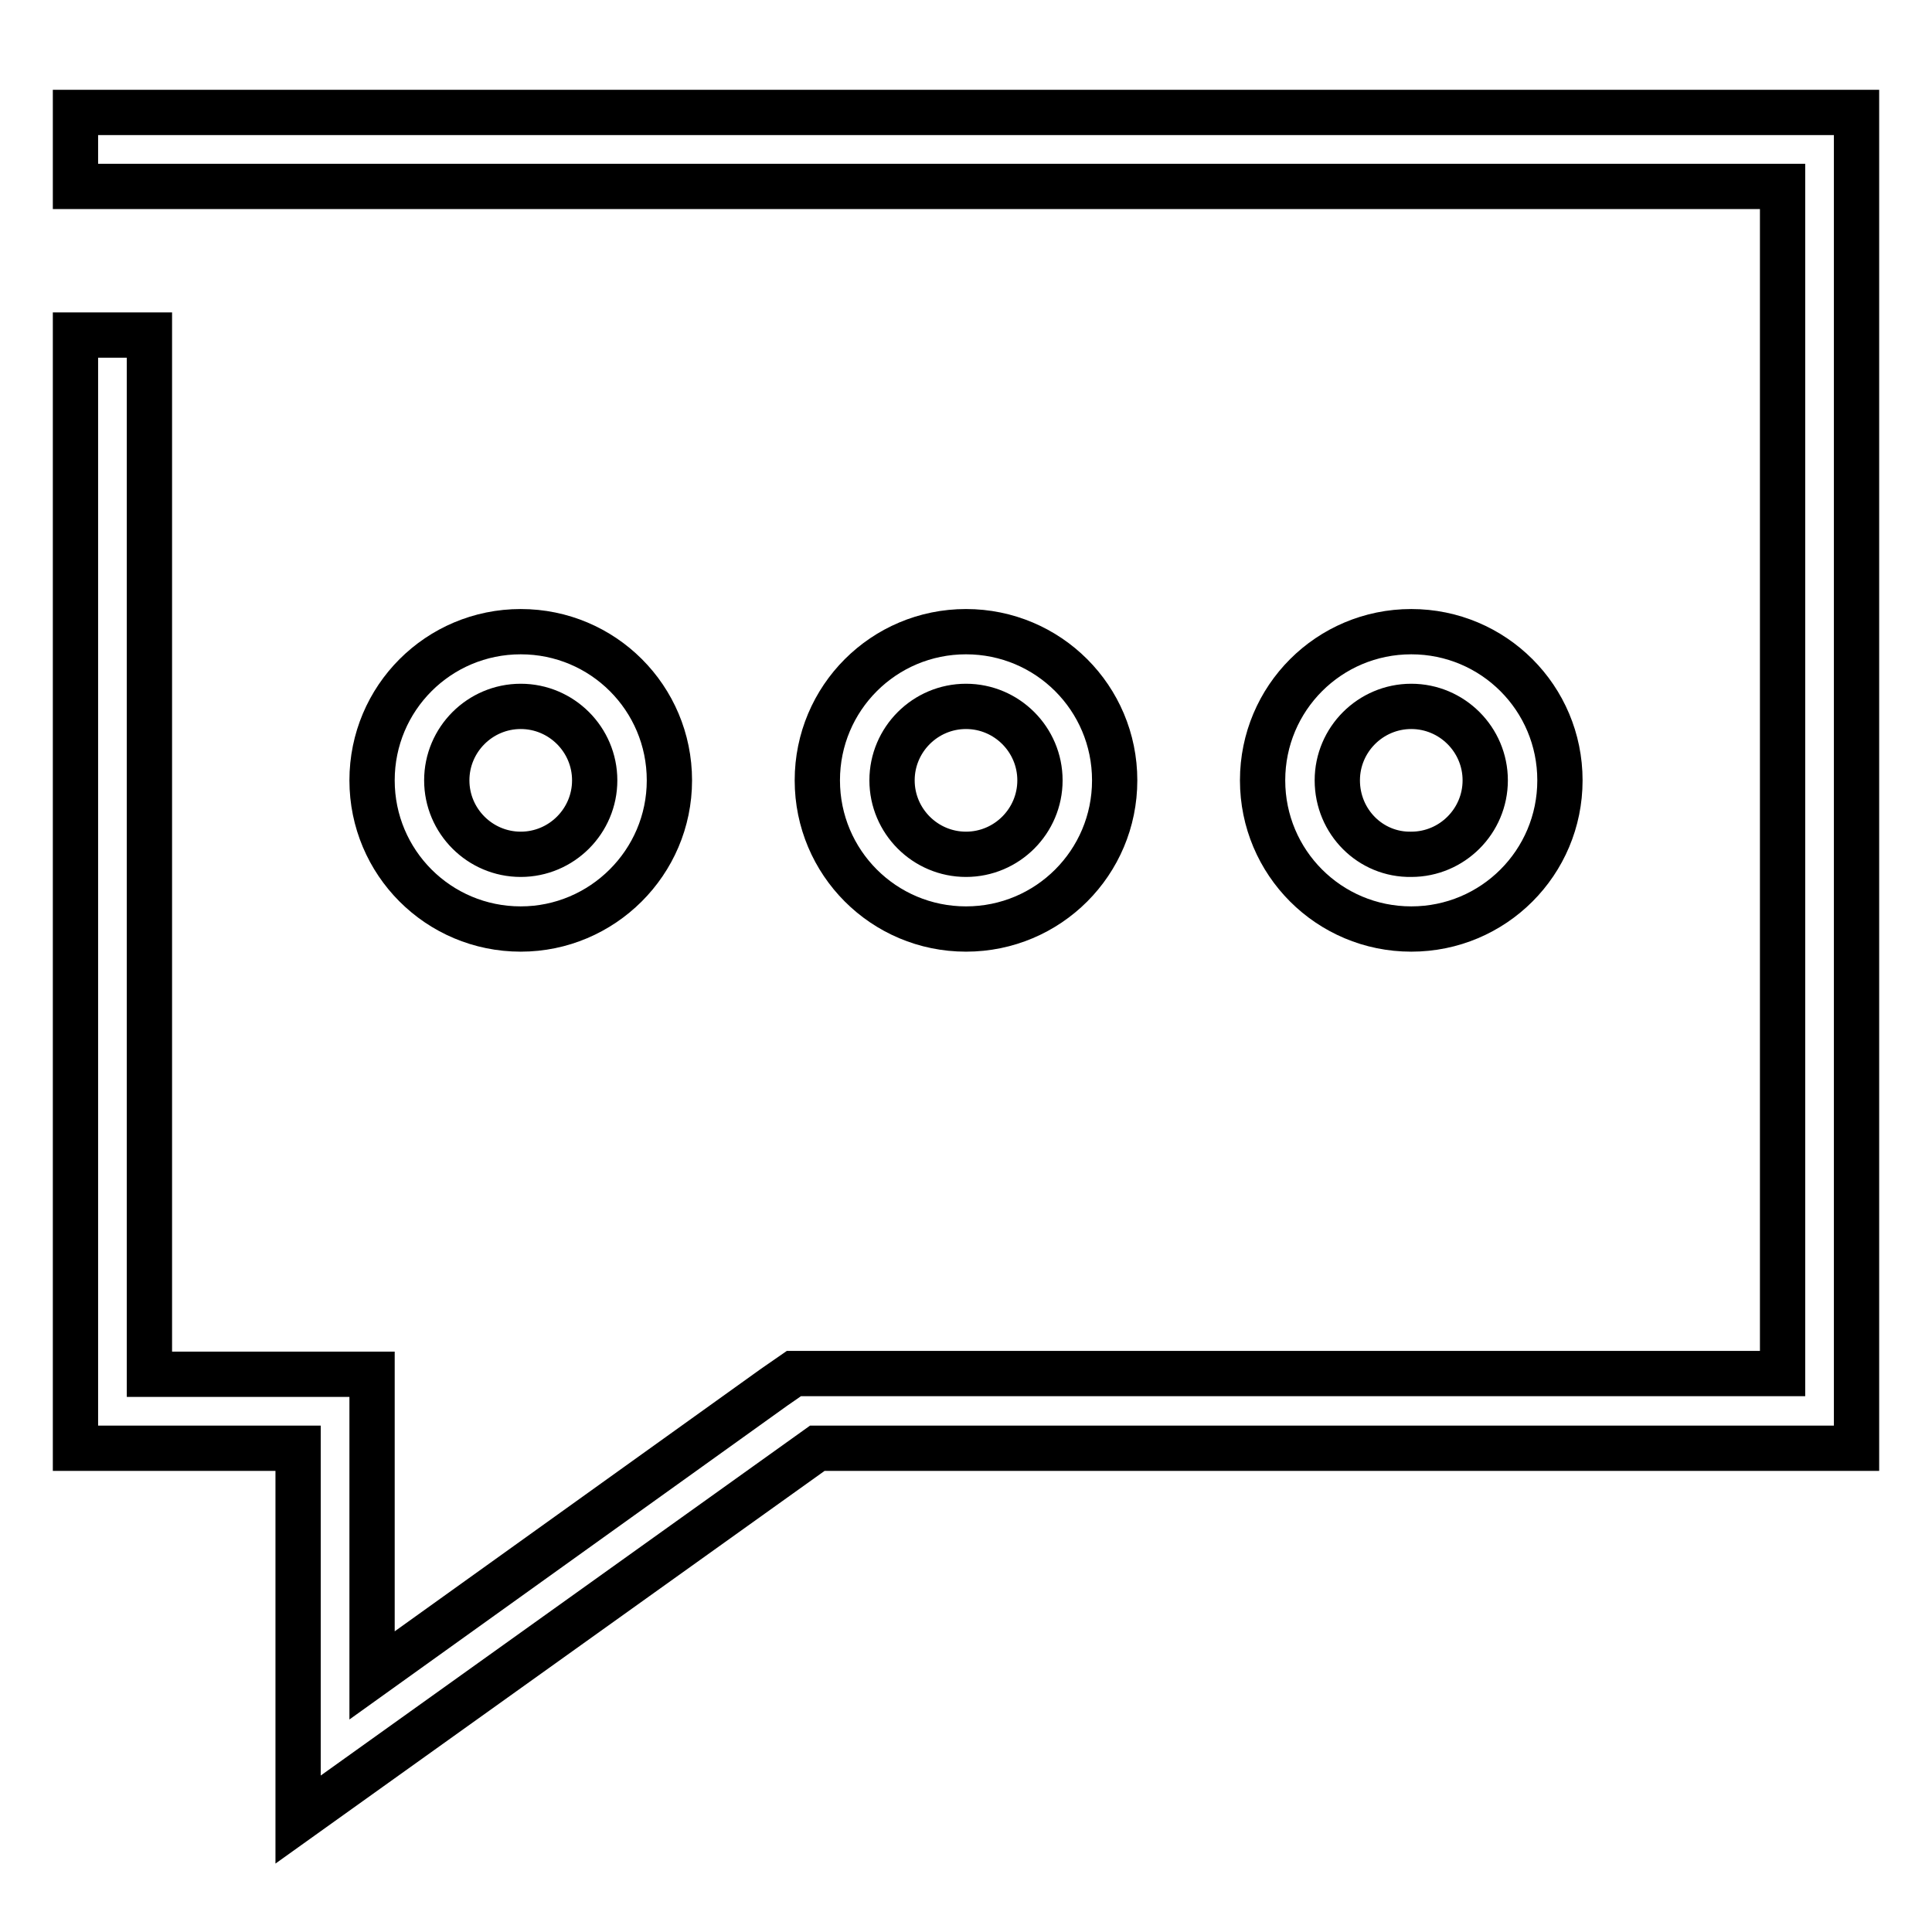
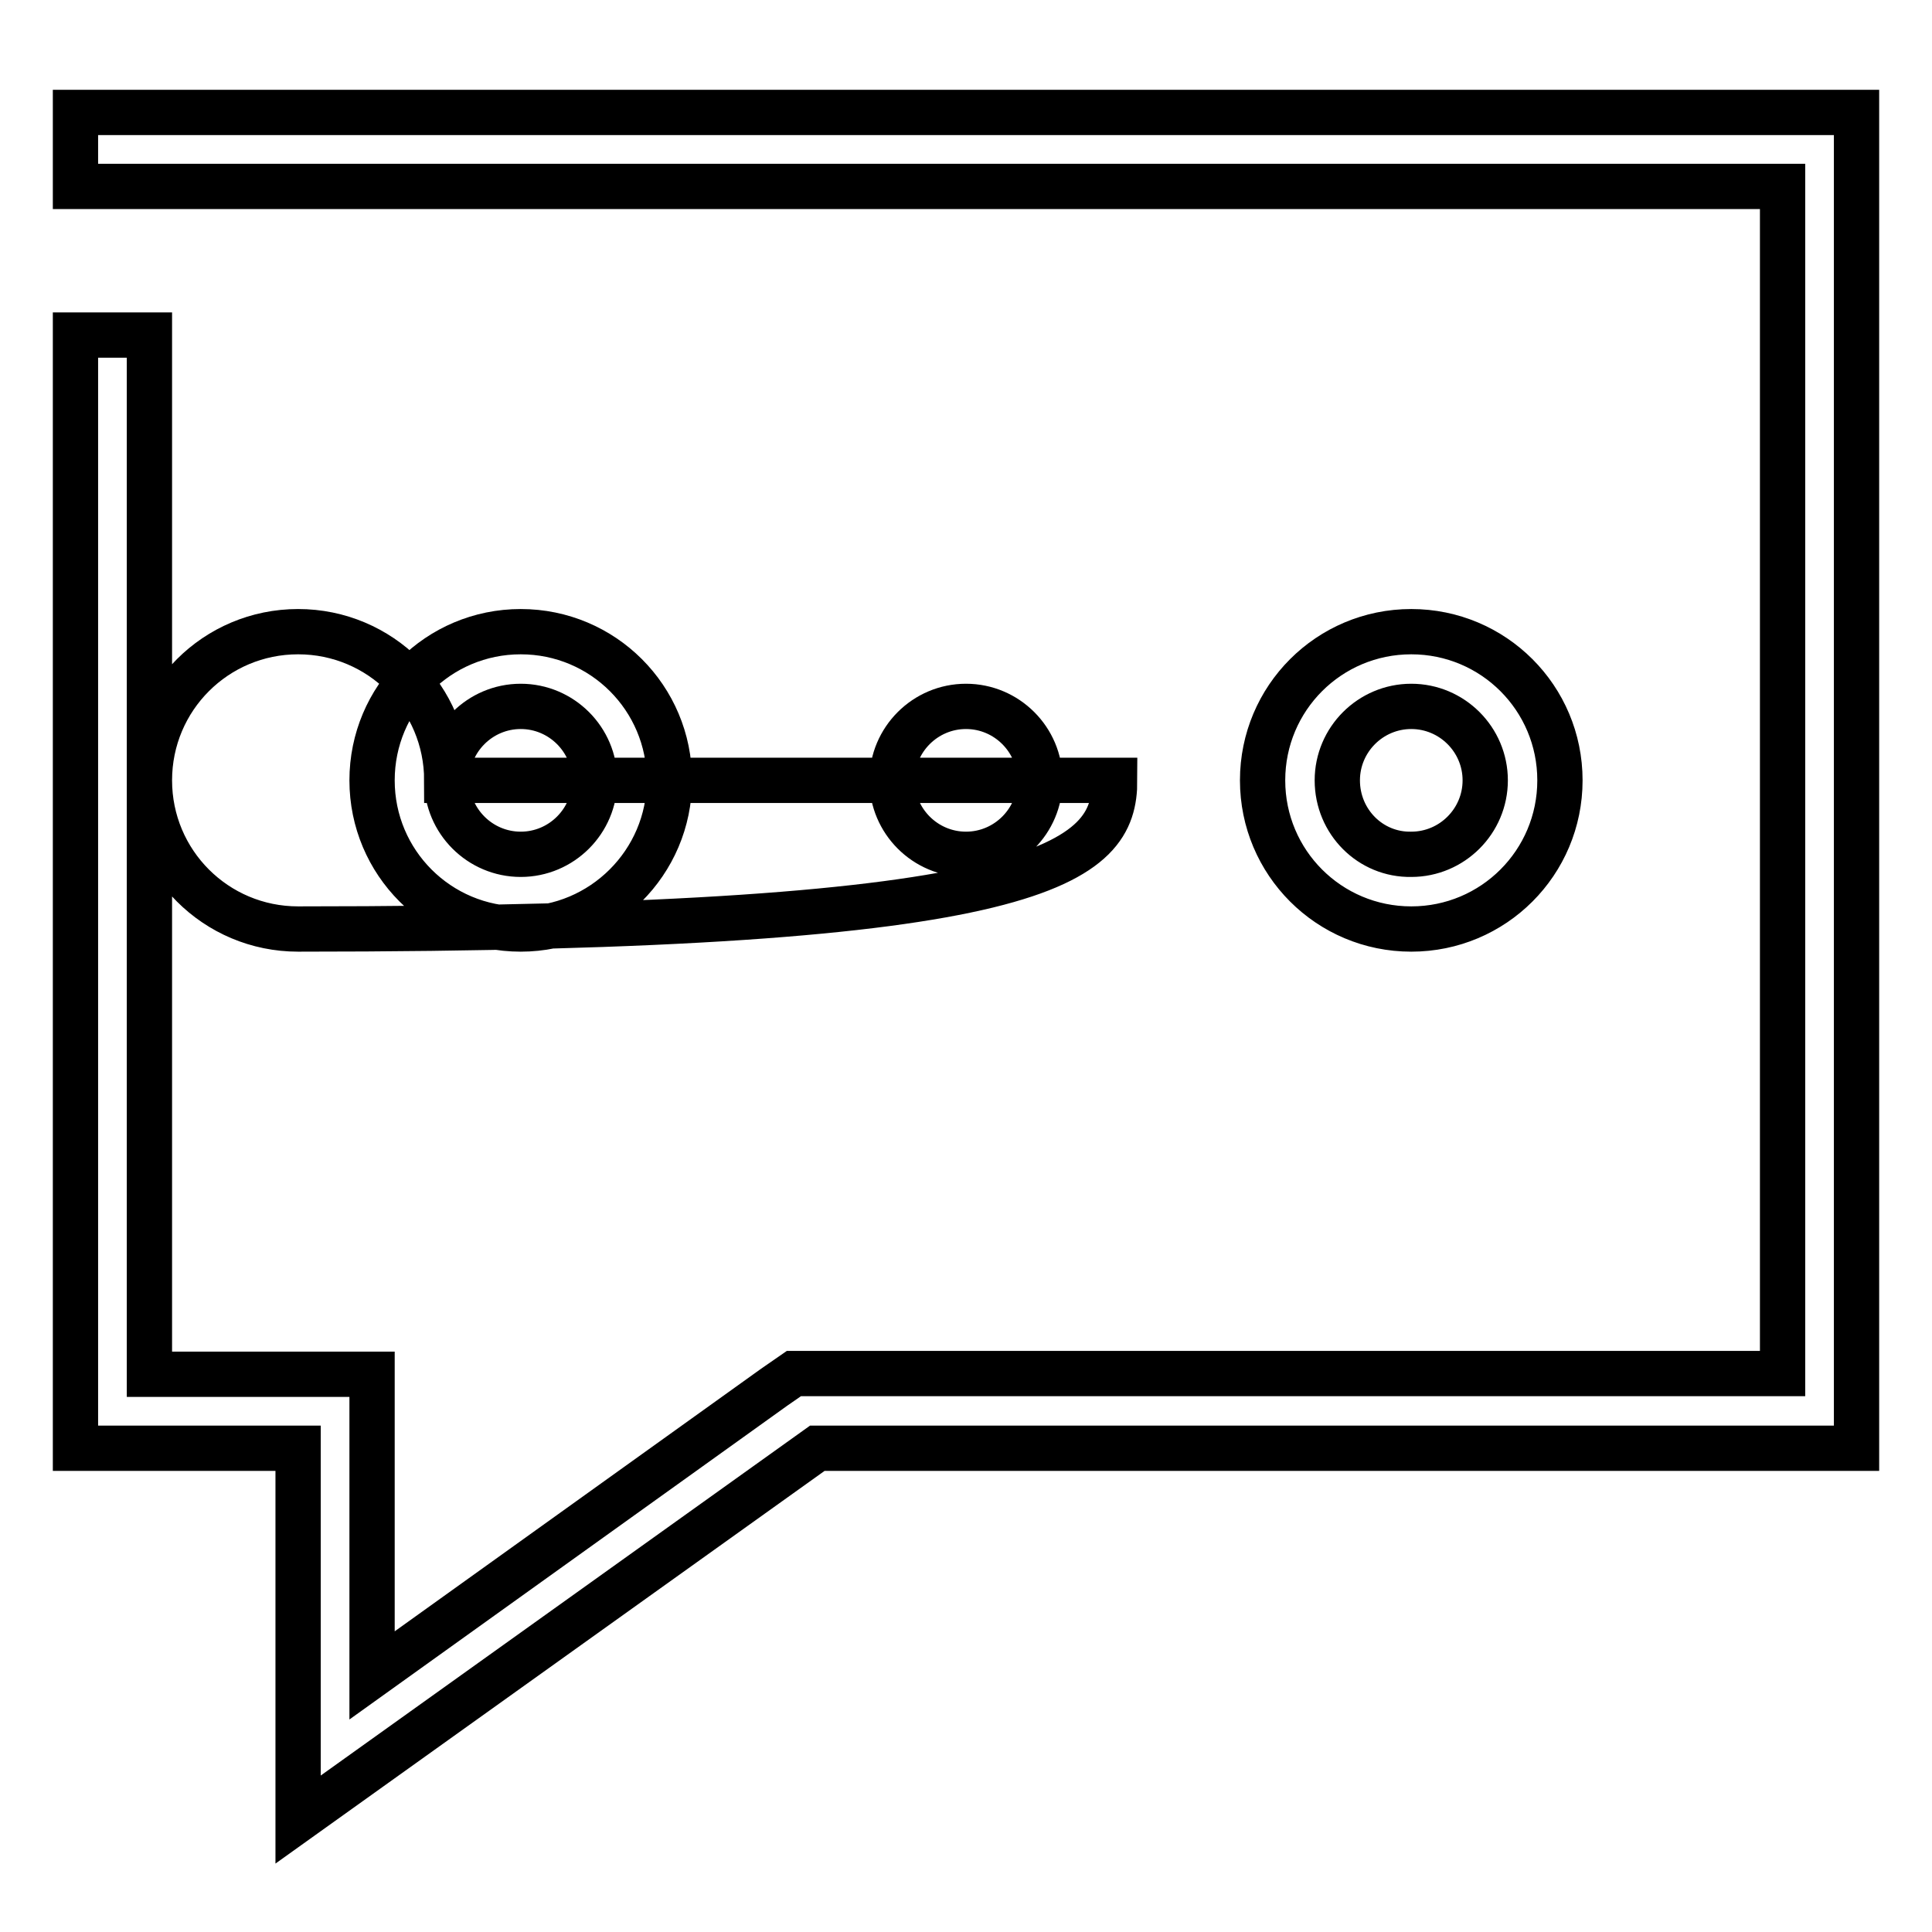
<svg xmlns="http://www.w3.org/2000/svg" version="1.1" x="0px" y="0px" viewBox="0 0 256 256" enable-background="new 0 0 256 256" xml:space="preserve">
  <g>
-     <path stroke-width="6" fill-opacity="0" stroke="#000000" d="M88.7,103.4c0-10.9-8.8-19.7-19.7-19.7c-10.9,0-19.7,8.8-19.7,19.7c0,10.9,8.8,19.7,19.7,19.7c0,0,0,0,0,0 C79.8,123.1,88.7,114.3,88.7,103.4z M59.2,103.4c0-5.4,4.4-9.8,9.8-9.8c5.4,0,9.8,4.4,9.8,9.8c0,5.4-4.4,9.8-9.8,9.8 C63.6,113.2,59.2,108.8,59.2,103.4z M147.7,103.4c0-10.9-8.8-19.7-19.7-19.7c-10.9,0-19.7,8.8-19.7,19.7c0,10.9,8.8,19.7,19.7,19.7 c0,0,0,0,0,0C138.9,123.1,147.7,114.3,147.7,103.4z M118.2,103.4c0-5.4,4.4-9.8,9.8-9.8c5.4,0,9.8,4.4,9.8,9.8 c0,5.4-4.4,9.8-9.8,9.8C122.6,113.2,118.2,108.8,118.2,103.4z M206.7,103.4c0-10.9-8.8-19.7-19.7-19.7c-10.9,0-19.7,8.8-19.7,19.7 c0,10.9,8.8,19.7,19.7,19.7l0,0C197.9,123.1,206.7,114.3,206.7,103.4L206.7,103.4z M177.2,103.4c0-5.4,4.4-9.8,9.8-9.8 c5.4,0,9.8,4.4,9.8,9.8c0,5.4-4.4,9.8-9.8,9.8C181.6,113.3,177.2,108.9,177.2,103.4L177.2,103.4z M10,14.9v9.8h226.2v157.3h-131 l-2.6,1.8L49.3,222v-39.9H19.8V44.4H10v147.5h29.5v49.2l68.8-49.2H246v-177H10z" />
+     <path stroke-width="6" fill-opacity="0" stroke="#000000" d="M88.7,103.4c0-10.9-8.8-19.7-19.7-19.7c-10.9,0-19.7,8.8-19.7,19.7c0,10.9,8.8,19.7,19.7,19.7c0,0,0,0,0,0 C79.8,123.1,88.7,114.3,88.7,103.4z M59.2,103.4c0-5.4,4.4-9.8,9.8-9.8c5.4,0,9.8,4.4,9.8,9.8c0,5.4-4.4,9.8-9.8,9.8 C63.6,113.2,59.2,108.8,59.2,103.4z c0-10.9-8.8-19.7-19.7-19.7c-10.9,0-19.7,8.8-19.7,19.7c0,10.9,8.8,19.7,19.7,19.7 c0,0,0,0,0,0C138.9,123.1,147.7,114.3,147.7,103.4z M118.2,103.4c0-5.4,4.4-9.8,9.8-9.8c5.4,0,9.8,4.4,9.8,9.8 c0,5.4-4.4,9.8-9.8,9.8C122.6,113.2,118.2,108.8,118.2,103.4z M206.7,103.4c0-10.9-8.8-19.7-19.7-19.7c-10.9,0-19.7,8.8-19.7,19.7 c0,10.9,8.8,19.7,19.7,19.7l0,0C197.9,123.1,206.7,114.3,206.7,103.4L206.7,103.4z M177.2,103.4c0-5.4,4.4-9.8,9.8-9.8 c5.4,0,9.8,4.4,9.8,9.8c0,5.4-4.4,9.8-9.8,9.8C181.6,113.3,177.2,108.9,177.2,103.4L177.2,103.4z M10,14.9v9.8h226.2v157.3h-131 l-2.6,1.8L49.3,222v-39.9H19.8V44.4H10v147.5h29.5v49.2l68.8-49.2H246v-177H10z" />
  </g>
</svg>